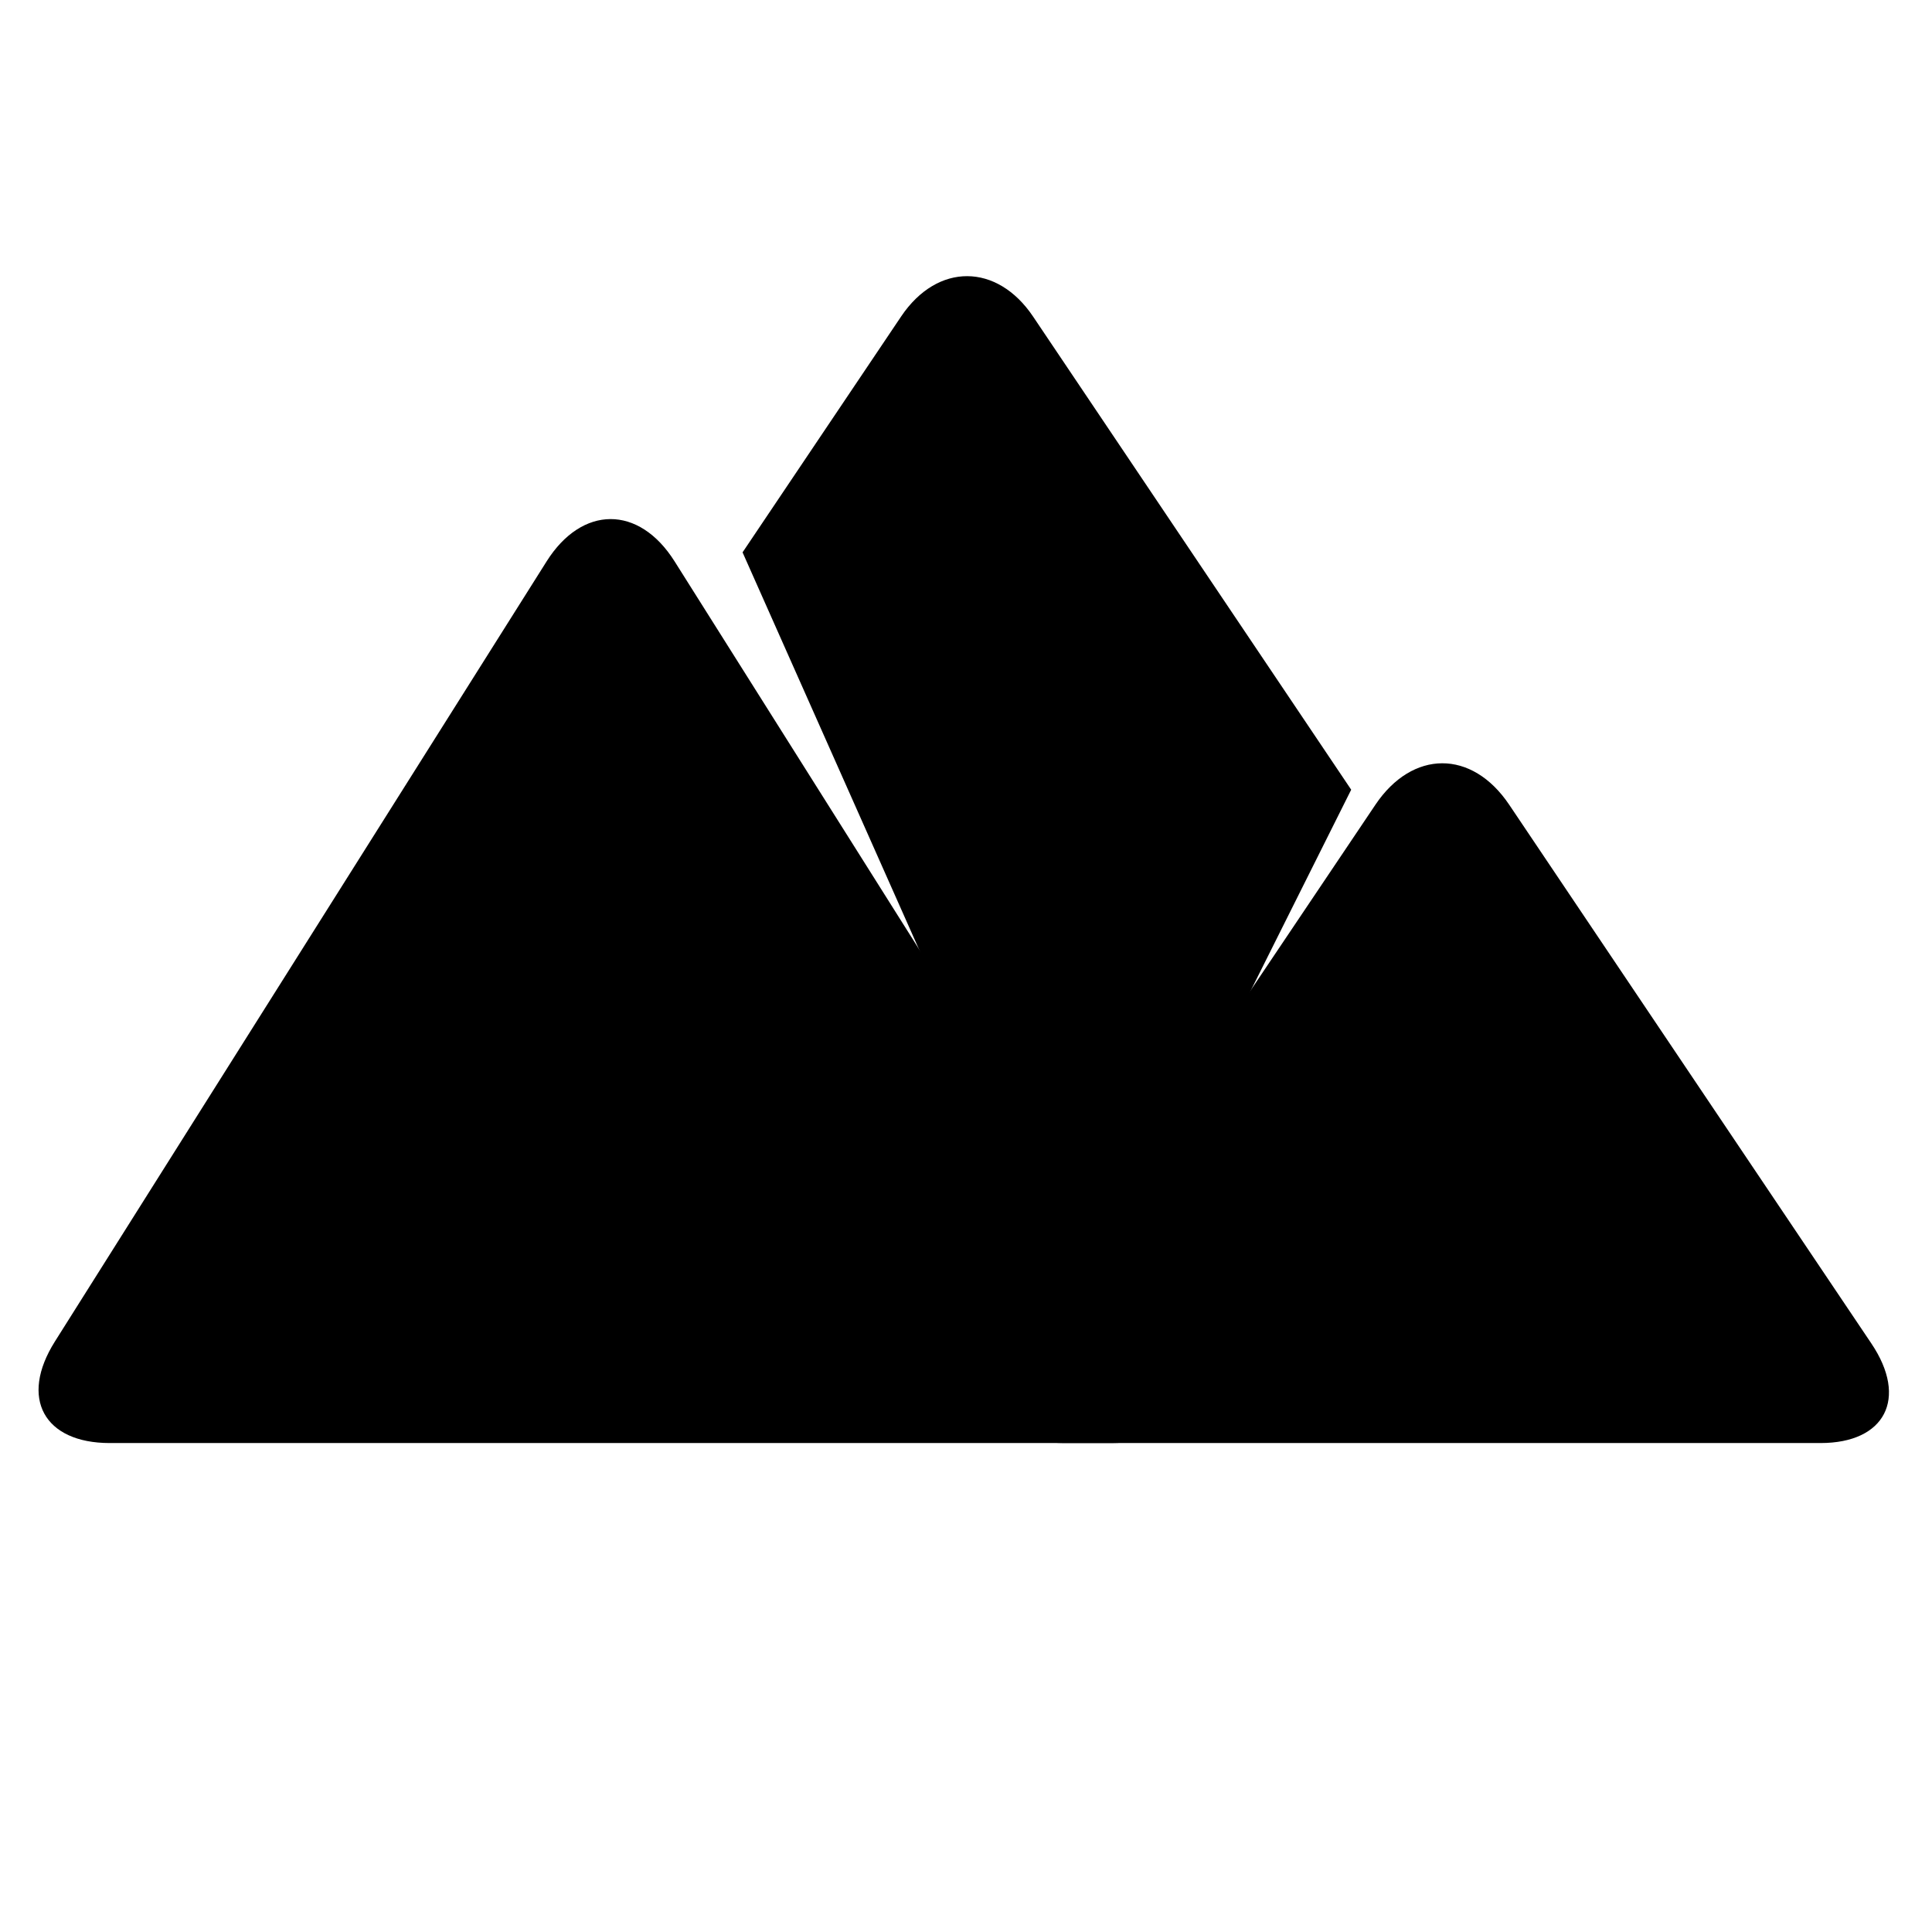
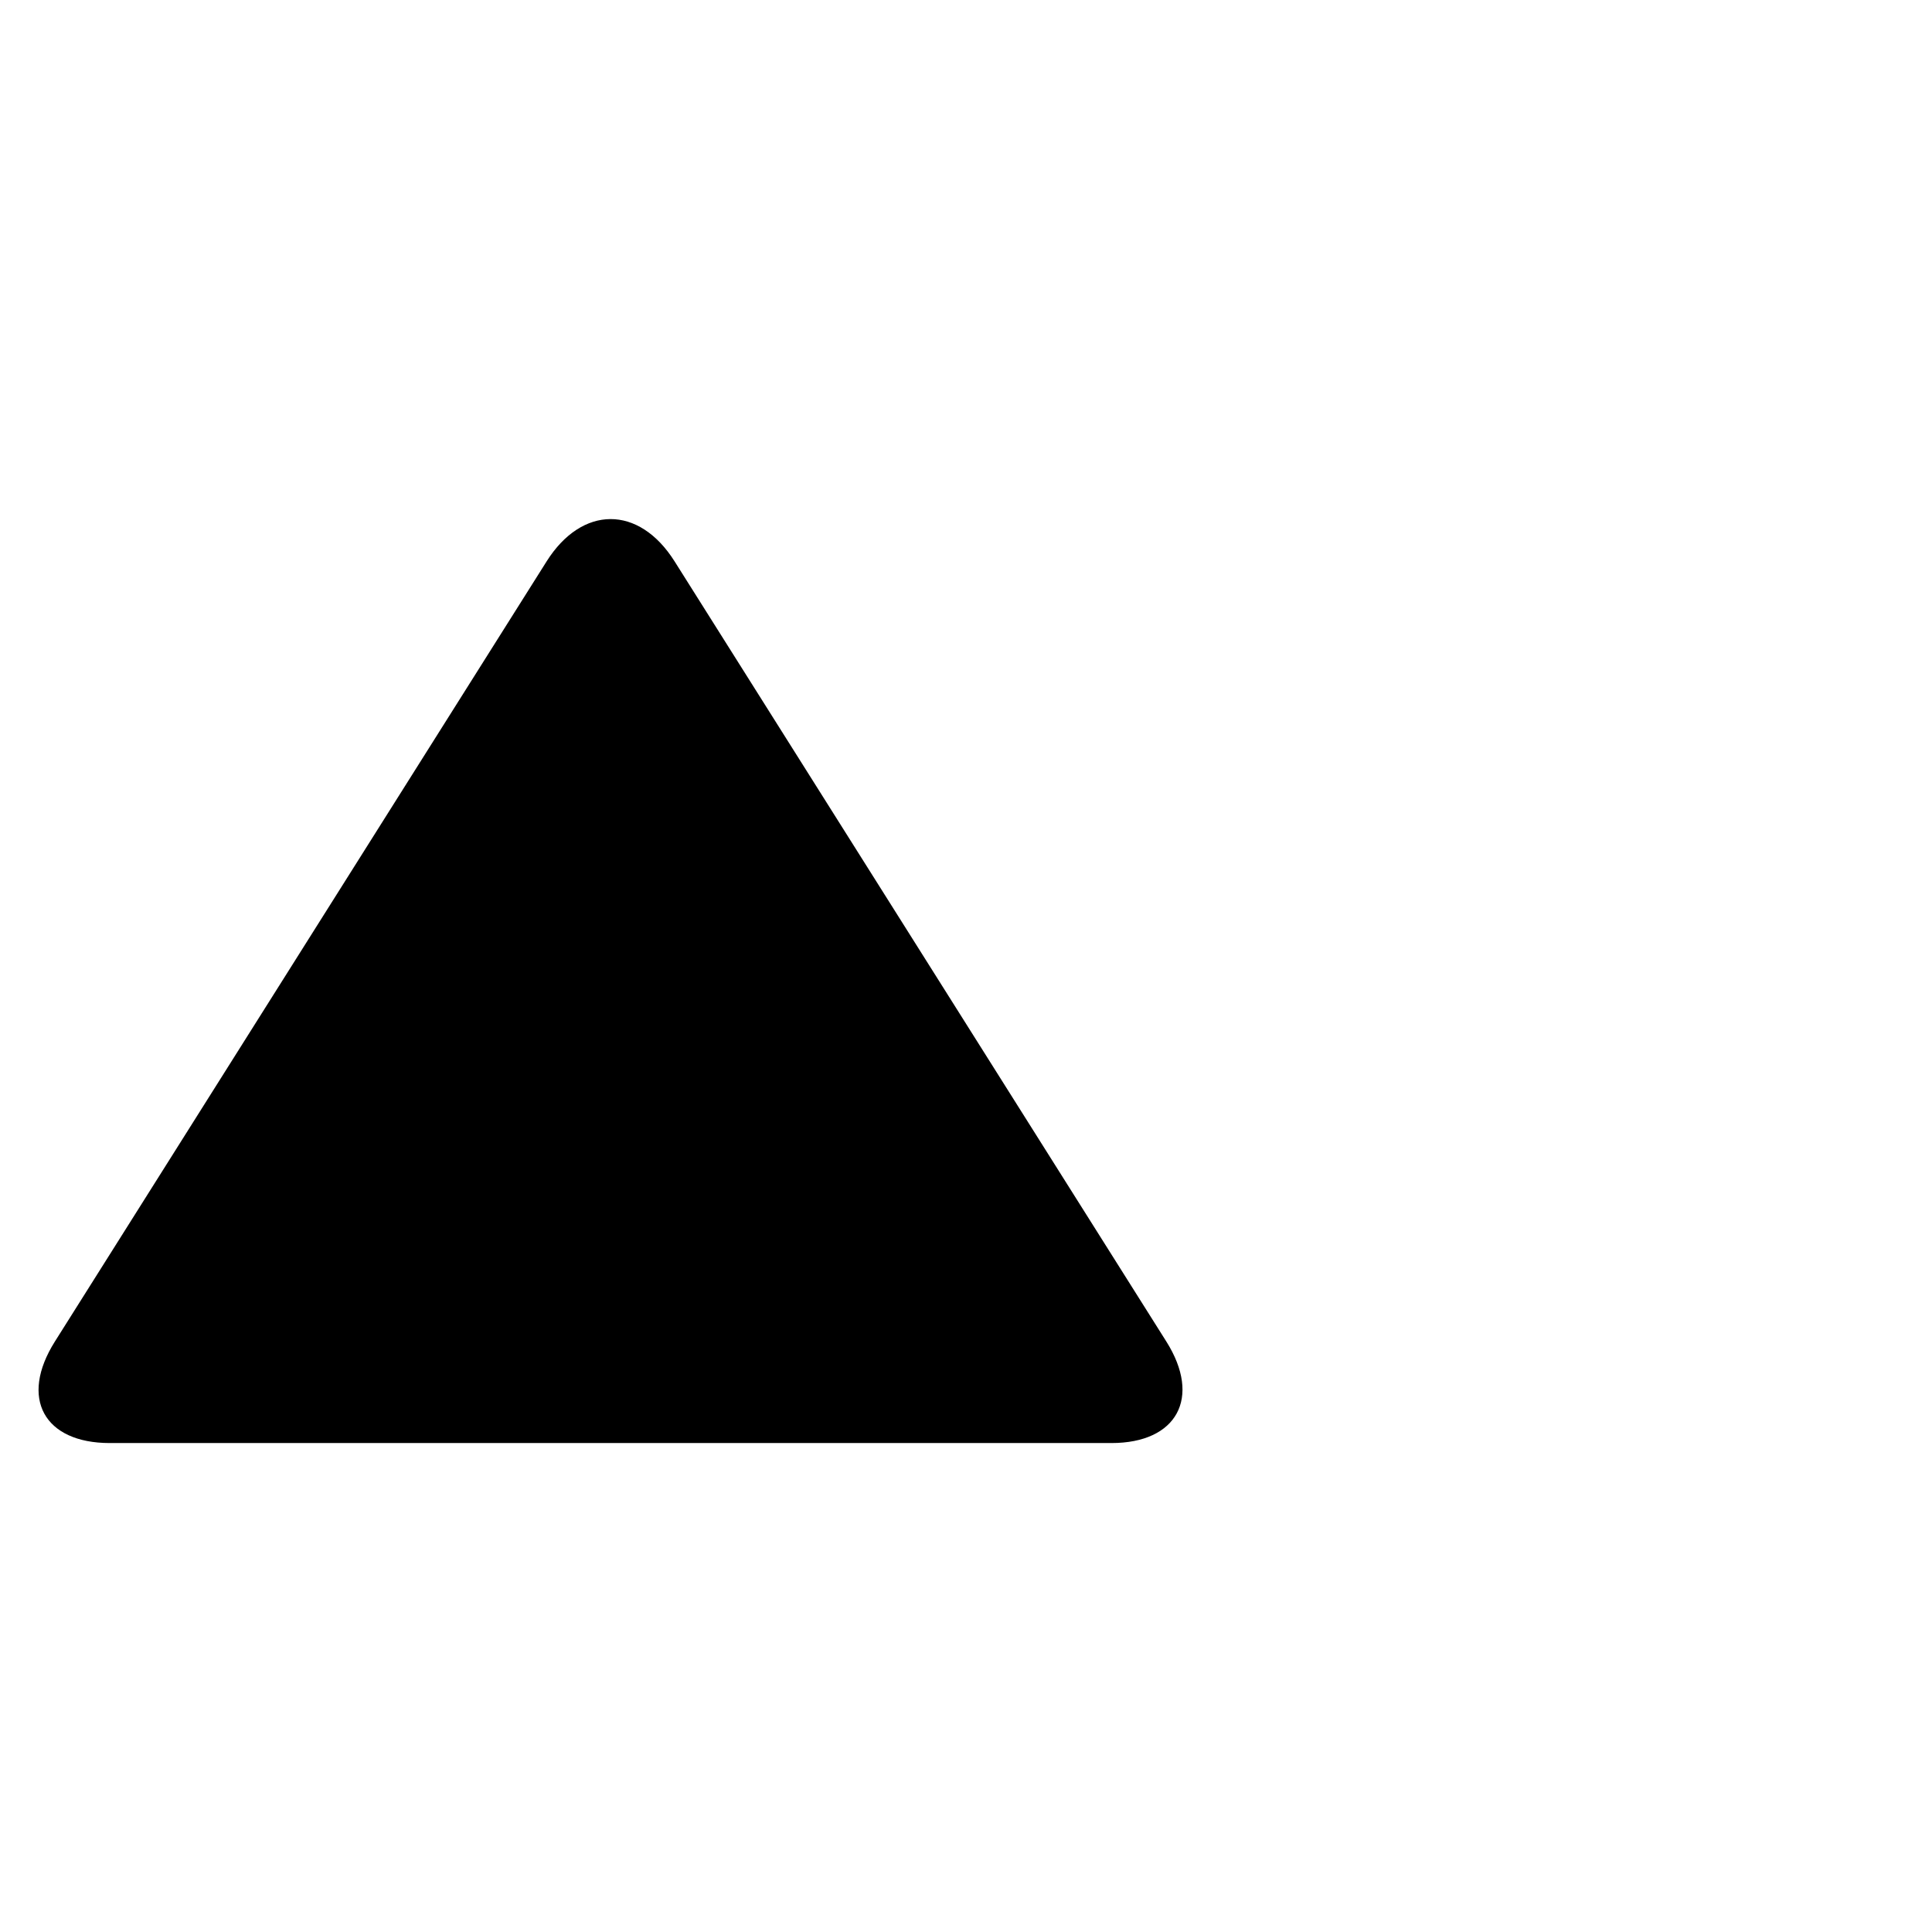
<svg xmlns="http://www.w3.org/2000/svg" fill="#000000" width="800px" height="800px" version="1.1" viewBox="144 144 512 512">
  <g fill-rule="evenodd">
-     <path d="m502.08 353.28-70.59 141.18-90.703-204.08 42.016-62.5c9.656-14.363 25.453-14.152 34.969 0z" />
    <path d="m288.86 292.77c9.367-14.855 24.441-15.027 33.914 0l130.32 206.75c9.363 14.859 2.844 26.902-14.539 26.902h-265.47c-17.395 0-24.012-11.871-14.539-26.902z" />
-     <path d="m508.5 357.26c9.789-14.562 25.555-14.723 35.453 0l95.988 142.79c9.789 14.566 3.594 26.371-13.461 26.371h-200.5c-17.227 0-23.363-11.645-13.465-26.371z" />
  </g>
</svg>